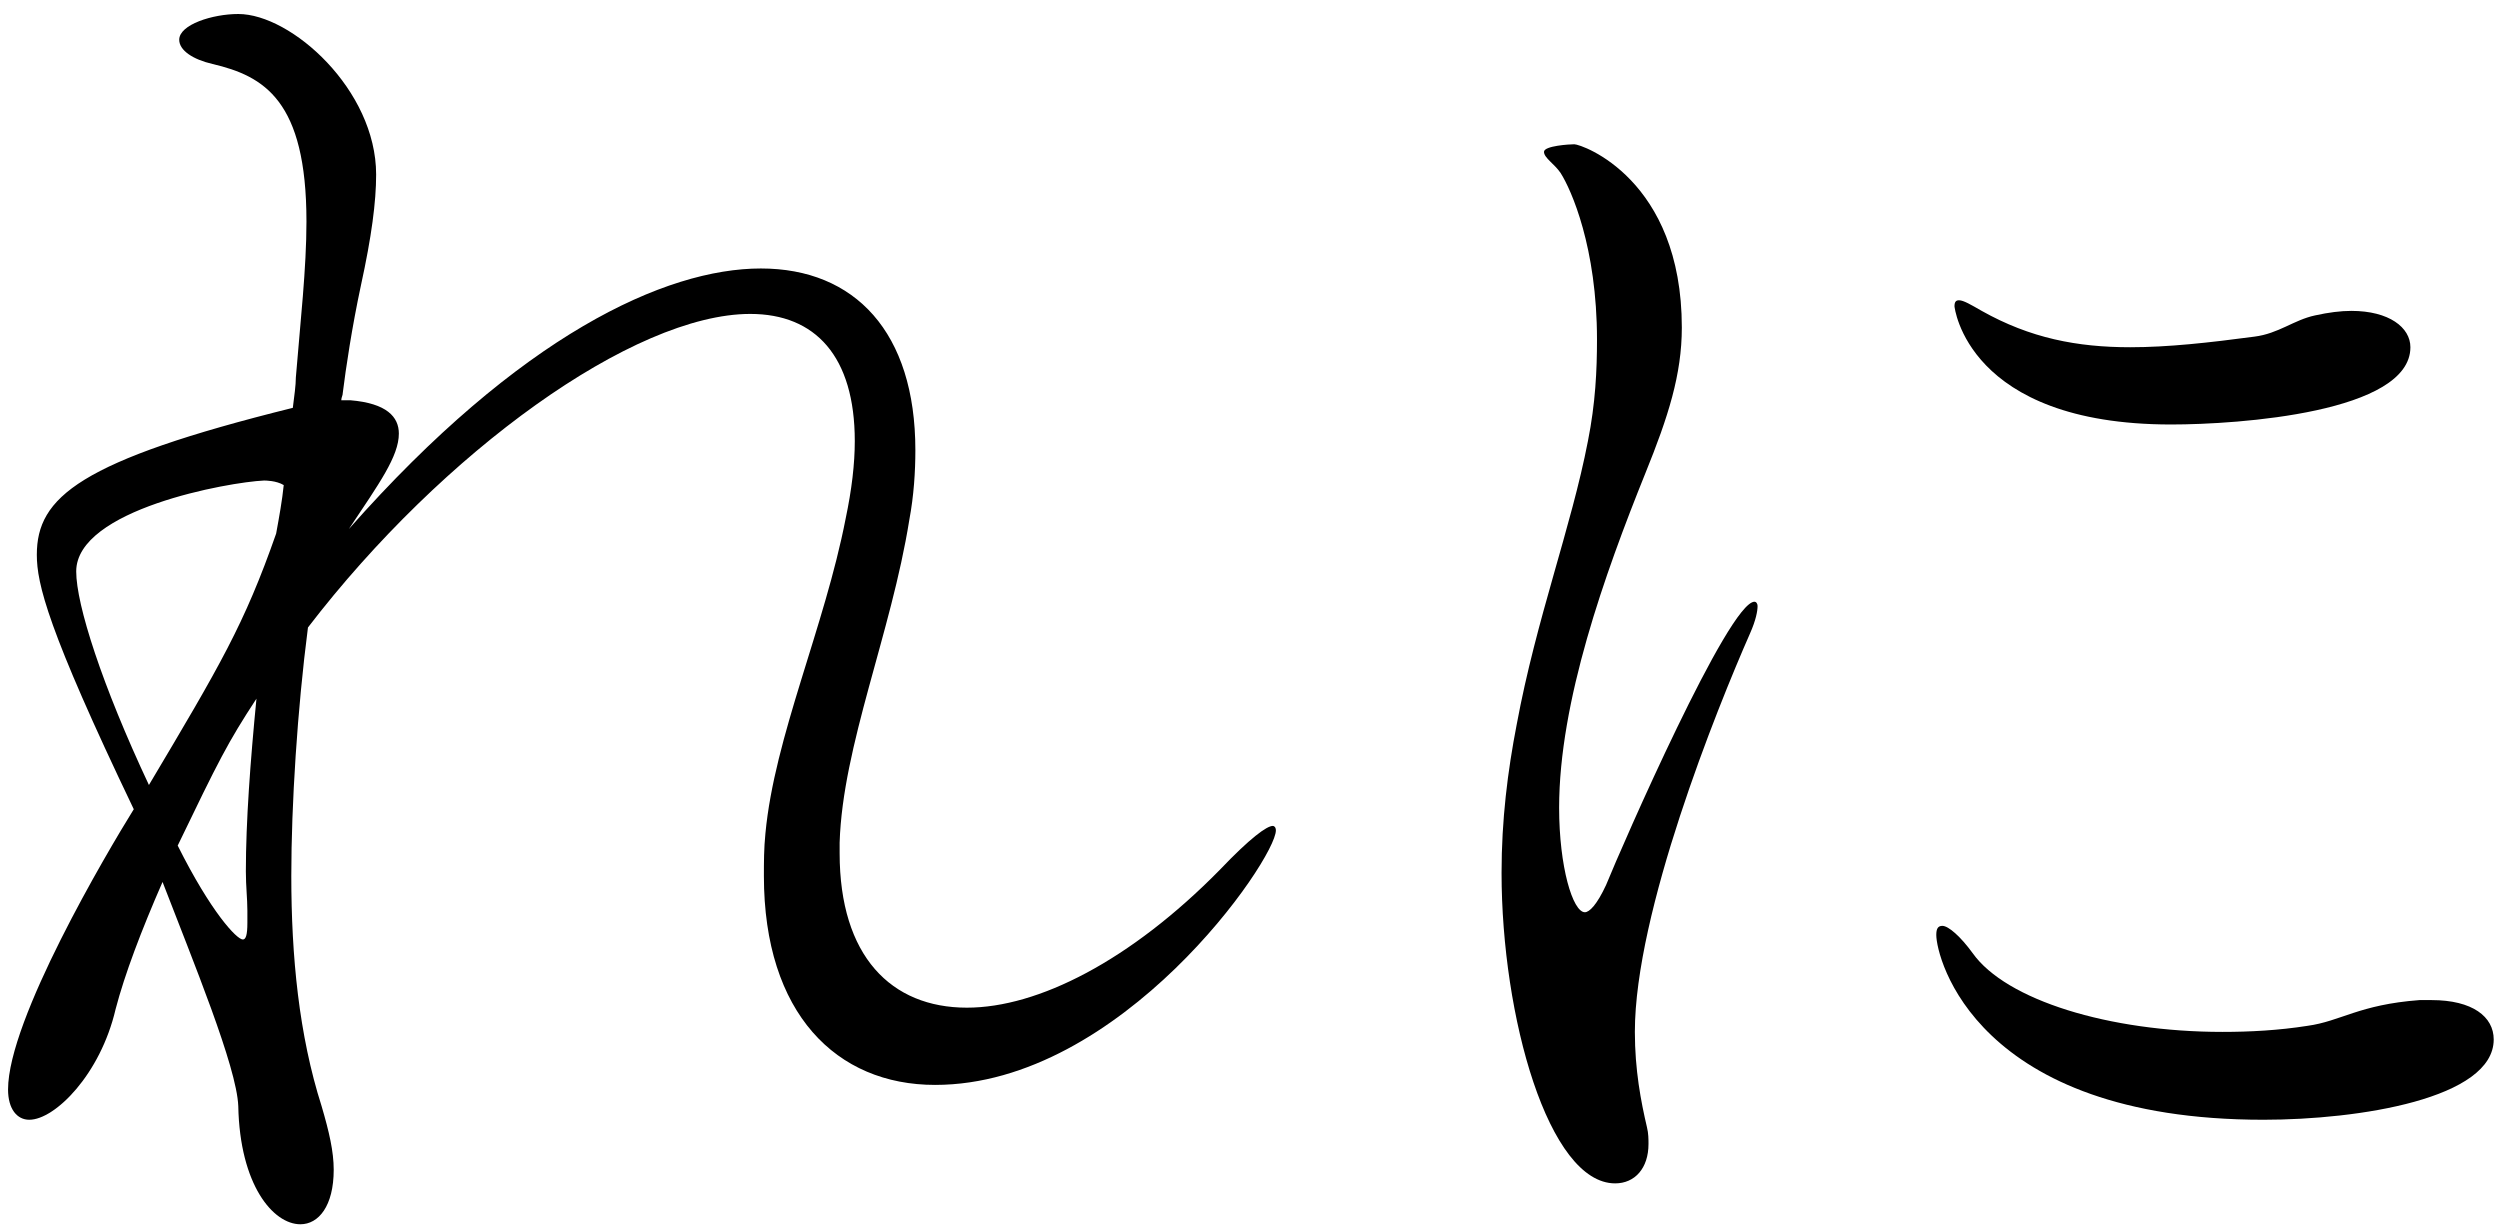
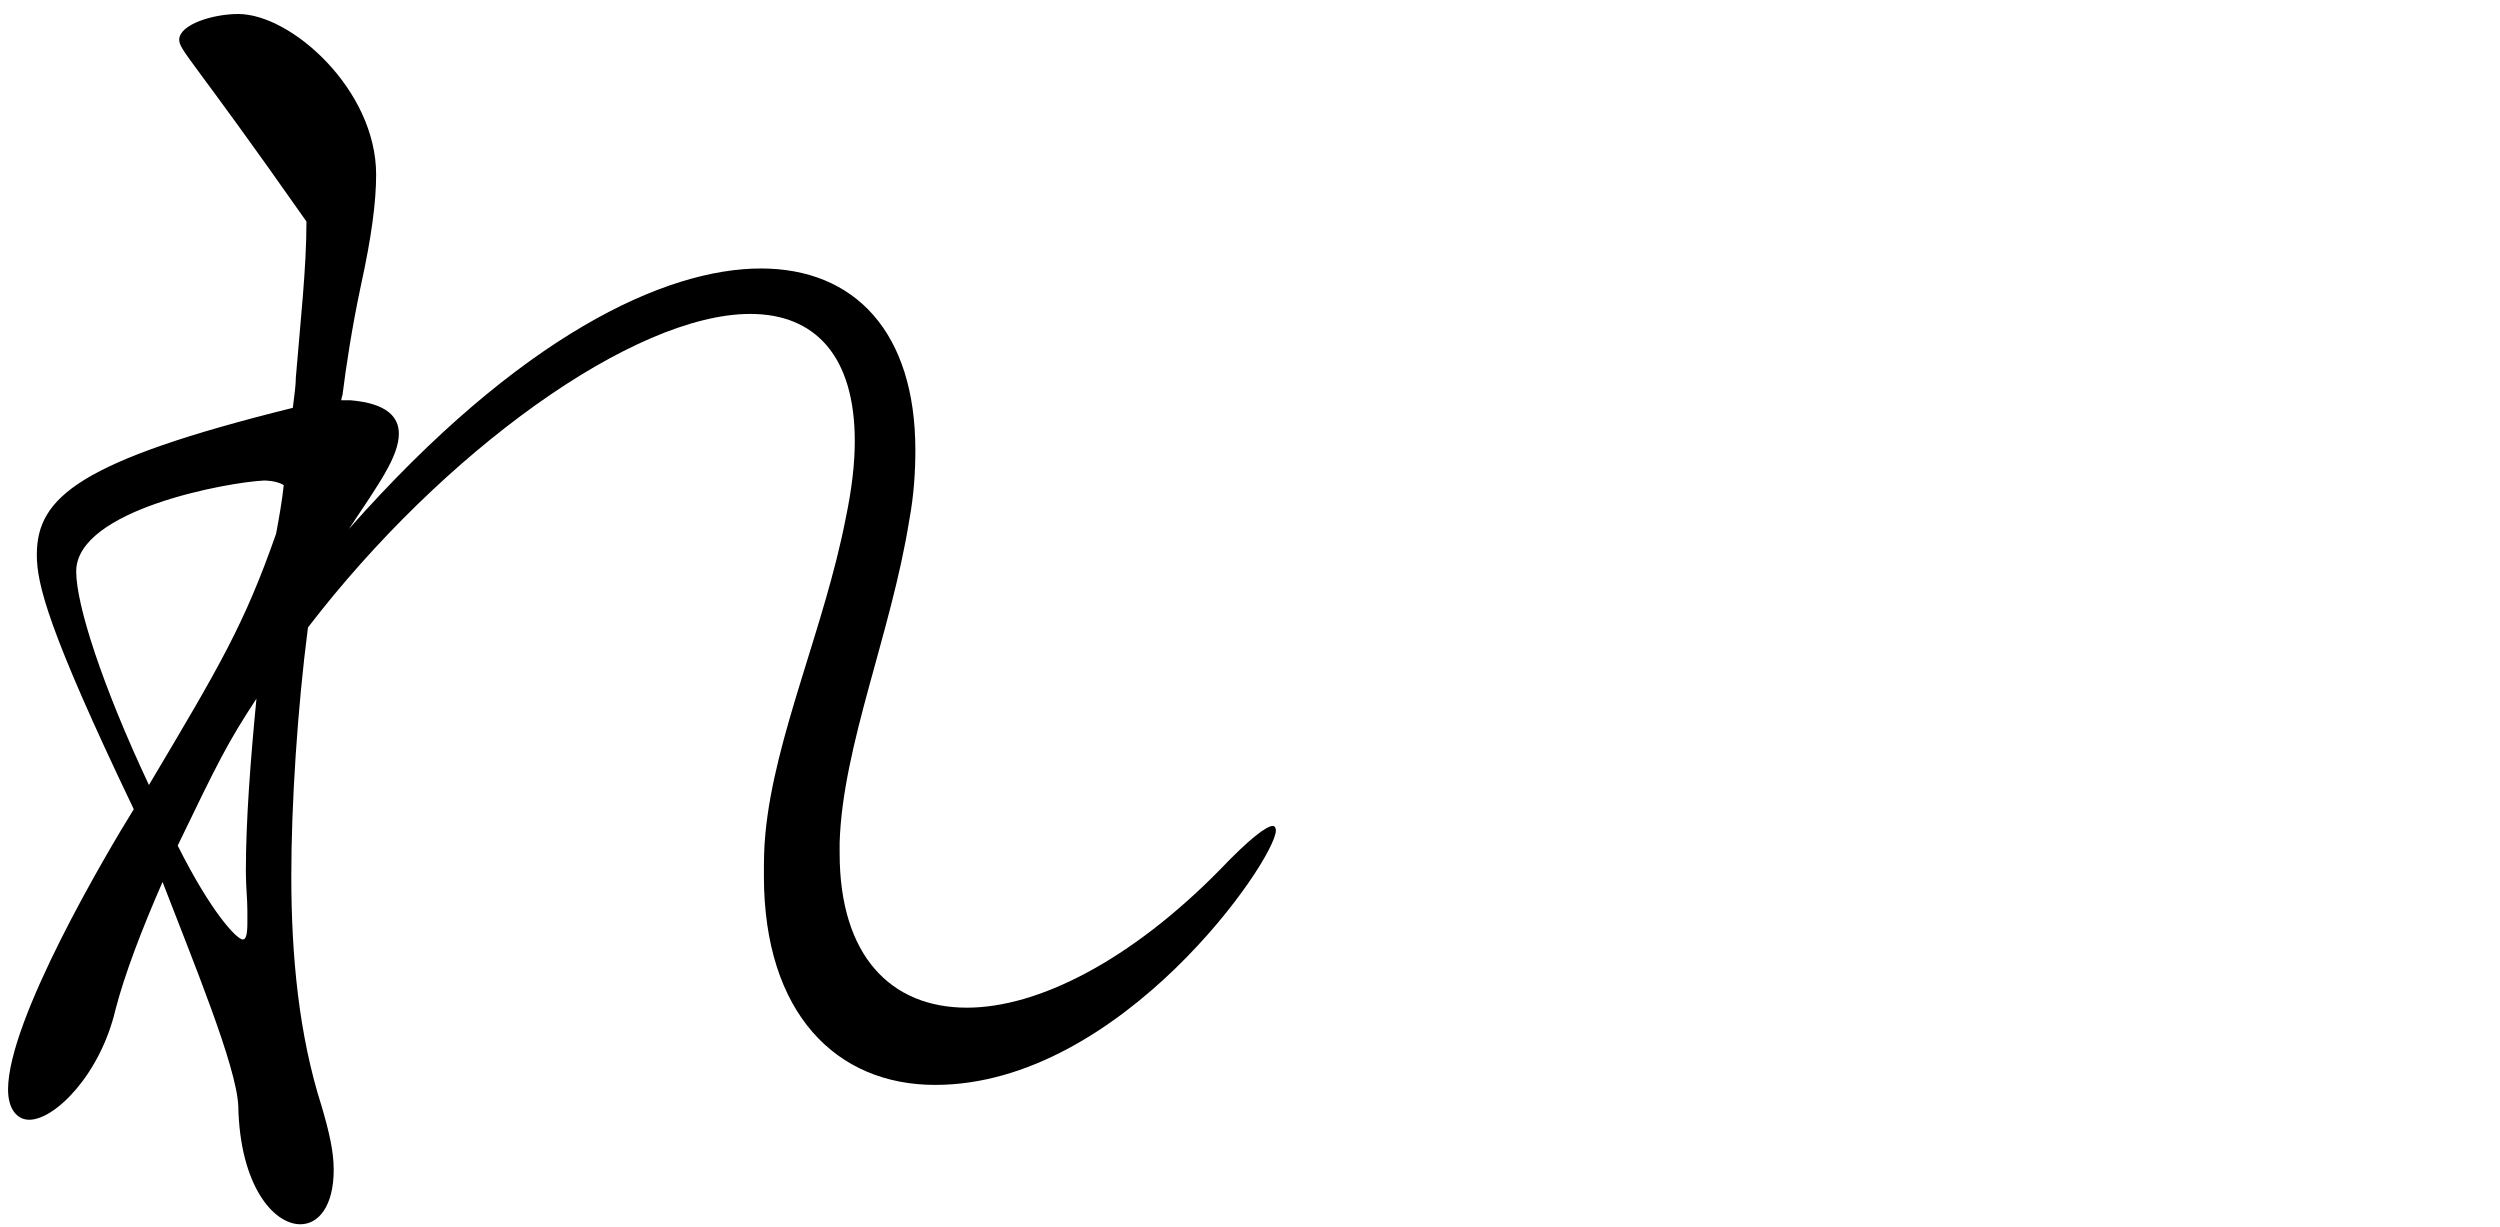
<svg xmlns="http://www.w3.org/2000/svg" width="163" height="80" viewBox="0 0 163 80" fill="none">
-   <path d="M105.309 77.156C100.964 77.156 97.902 66.292 97.902 56.91C97.902 53.453 98.297 50.293 98.89 47.231C100.174 40.318 102.445 34.392 103.532 28.763C104.025 26.294 104.124 24.122 104.124 22.146C104.124 16.122 102.445 12.369 101.754 11.283C101.359 10.69 100.668 10.295 100.668 9.9C100.668 9.505 102.347 9.406 102.643 9.406C103.137 9.406 109.655 11.678 109.655 21.356C109.655 24.418 108.766 27.183 107.285 30.837C104.618 37.454 101.655 45.75 101.655 52.663C101.655 56.515 102.544 59.478 103.334 59.478C103.63 59.478 104.124 58.984 104.717 57.7C105.803 55.033 112.716 39.232 114.395 39.232C114.494 39.232 114.593 39.331 114.593 39.528C114.593 39.824 114.494 40.417 114.099 41.306C111.926 46.244 106.593 59.478 106.593 67.28C106.593 69.749 106.988 71.823 107.383 73.501C107.482 73.897 107.482 74.292 107.482 74.588C107.482 76.168 106.593 77.156 105.309 77.156ZM157.751 65.206H158.541C161.208 65.206 162.59 66.292 162.59 67.773C162.59 71.625 153.801 73.008 147.579 73.008C128.814 73.008 126.246 62.44 126.246 60.959C126.246 60.564 126.345 60.366 126.642 60.366C127.037 60.366 127.827 61.058 128.617 62.144C130.789 65.206 137.505 67.28 144.912 67.28C146.69 67.28 148.566 67.181 150.443 66.885C152.615 66.588 153.801 65.502 157.751 65.206ZM157.158 22.64C157.158 26.887 145.998 27.677 141.554 27.677C128.222 27.677 127.432 19.974 127.432 19.974C127.432 19.677 127.53 19.578 127.728 19.578C128.024 19.578 128.518 19.875 129.209 20.27C132.37 22.047 135.431 22.64 138.888 22.64C141.357 22.64 144.023 22.344 146.986 21.949C148.566 21.751 149.554 20.862 150.936 20.566C151.825 20.369 152.615 20.27 153.307 20.27C155.776 20.27 157.158 21.356 157.158 22.64Z" fill="black" />
-   <path d="M54.744 54.935V55.626C54.744 62.342 58.102 65.7 63.04 65.7C67.682 65.7 73.706 62.638 79.533 56.712C81.508 54.639 82.594 53.849 82.99 53.849C83.088 53.849 83.187 53.947 83.187 54.145C83.187 56.021 73.114 70.736 60.966 70.736C54.547 70.736 49.806 66.095 49.806 57.108C49.806 56.219 49.806 55.33 49.905 54.342C50.498 48.022 53.757 40.911 55.139 33.8C55.534 31.924 55.732 30.245 55.732 28.763C55.732 23.233 53.164 20.468 48.917 20.468C41.313 20.468 28.869 29.455 20.079 40.911C19.388 46.244 18.993 52.466 18.993 57.108C18.993 62.342 19.487 67.477 20.968 72.119C21.462 73.798 21.758 75.082 21.758 76.267C21.758 78.637 20.771 79.822 19.586 79.822C17.808 79.822 15.635 77.255 15.536 72.119C15.438 69.551 12.574 62.638 10.598 57.503C9.216 60.663 8.129 63.527 7.537 65.798C6.549 70.045 3.586 73.008 1.908 73.008C1.117 73.008 0.525 72.317 0.525 71.033C0.525 66.49 6.944 55.626 8.722 52.762C3.093 41.01 2.401 38.047 2.401 36.17C2.401 32.417 5.167 30.047 19.092 26.591C19.191 25.801 19.289 25.109 19.289 24.616C19.586 20.961 19.981 17.505 19.981 14.443C19.981 6.542 17.215 4.962 13.857 4.172C12.574 3.876 11.685 3.283 11.685 2.592C11.685 1.604 13.857 0.913 15.536 0.913C18.993 0.913 24.524 5.851 24.524 11.382C24.524 13.159 24.227 15.431 23.536 18.591C22.943 21.356 22.548 24.023 22.351 25.603C22.351 25.801 22.252 25.899 22.252 26.097H22.845C25.215 26.294 26.005 27.183 26.005 28.27C26.005 29.751 24.721 31.529 22.746 34.492C33.906 21.85 43.387 17.505 49.609 17.505C55.732 17.505 59.682 21.653 59.682 29.356C59.682 30.739 59.583 32.319 59.287 33.899C58.102 41.306 54.942 48.614 54.744 54.935ZM18.005 34.788C18.203 33.701 18.401 32.615 18.499 31.627C18.005 31.331 17.314 31.331 17.215 31.331C14.944 31.43 4.969 33.208 4.969 37.257C4.969 39.429 6.648 44.664 9.71 51.182C14.351 43.38 15.931 40.713 18.005 34.788ZM16.129 60.169V59.379C16.129 58.589 16.03 57.799 16.03 56.811C16.03 53.552 16.326 49.602 16.721 45.553C14.845 48.417 14.252 49.602 11.586 55.132C13.759 59.478 15.438 61.255 15.833 61.255C16.03 61.255 16.129 60.959 16.129 60.169Z" fill="black" />
+   <path d="M54.744 54.935V55.626C54.744 62.342 58.102 65.7 63.04 65.7C67.682 65.7 73.706 62.638 79.533 56.712C81.508 54.639 82.594 53.849 82.99 53.849C83.088 53.849 83.187 53.947 83.187 54.145C83.187 56.021 73.114 70.736 60.966 70.736C54.547 70.736 49.806 66.095 49.806 57.108C49.806 56.219 49.806 55.33 49.905 54.342C50.498 48.022 53.757 40.911 55.139 33.8C55.534 31.924 55.732 30.245 55.732 28.763C55.732 23.233 53.164 20.468 48.917 20.468C41.313 20.468 28.869 29.455 20.079 40.911C19.388 46.244 18.993 52.466 18.993 57.108C18.993 62.342 19.487 67.477 20.968 72.119C21.462 73.798 21.758 75.082 21.758 76.267C21.758 78.637 20.771 79.822 19.586 79.822C17.808 79.822 15.635 77.255 15.536 72.119C15.438 69.551 12.574 62.638 10.598 57.503C9.216 60.663 8.129 63.527 7.537 65.798C6.549 70.045 3.586 73.008 1.908 73.008C1.117 73.008 0.525 72.317 0.525 71.033C0.525 66.49 6.944 55.626 8.722 52.762C3.093 41.01 2.401 38.047 2.401 36.17C2.401 32.417 5.167 30.047 19.092 26.591C19.191 25.801 19.289 25.109 19.289 24.616C19.586 20.961 19.981 17.505 19.981 14.443C12.574 3.876 11.685 3.283 11.685 2.592C11.685 1.604 13.857 0.913 15.536 0.913C18.993 0.913 24.524 5.851 24.524 11.382C24.524 13.159 24.227 15.431 23.536 18.591C22.943 21.356 22.548 24.023 22.351 25.603C22.351 25.801 22.252 25.899 22.252 26.097H22.845C25.215 26.294 26.005 27.183 26.005 28.27C26.005 29.751 24.721 31.529 22.746 34.492C33.906 21.85 43.387 17.505 49.609 17.505C55.732 17.505 59.682 21.653 59.682 29.356C59.682 30.739 59.583 32.319 59.287 33.899C58.102 41.306 54.942 48.614 54.744 54.935ZM18.005 34.788C18.203 33.701 18.401 32.615 18.499 31.627C18.005 31.331 17.314 31.331 17.215 31.331C14.944 31.43 4.969 33.208 4.969 37.257C4.969 39.429 6.648 44.664 9.71 51.182C14.351 43.38 15.931 40.713 18.005 34.788ZM16.129 60.169V59.379C16.129 58.589 16.03 57.799 16.03 56.811C16.03 53.552 16.326 49.602 16.721 45.553C14.845 48.417 14.252 49.602 11.586 55.132C13.759 59.478 15.438 61.255 15.833 61.255C16.03 61.255 16.129 60.959 16.129 60.169Z" fill="black" />
</svg>